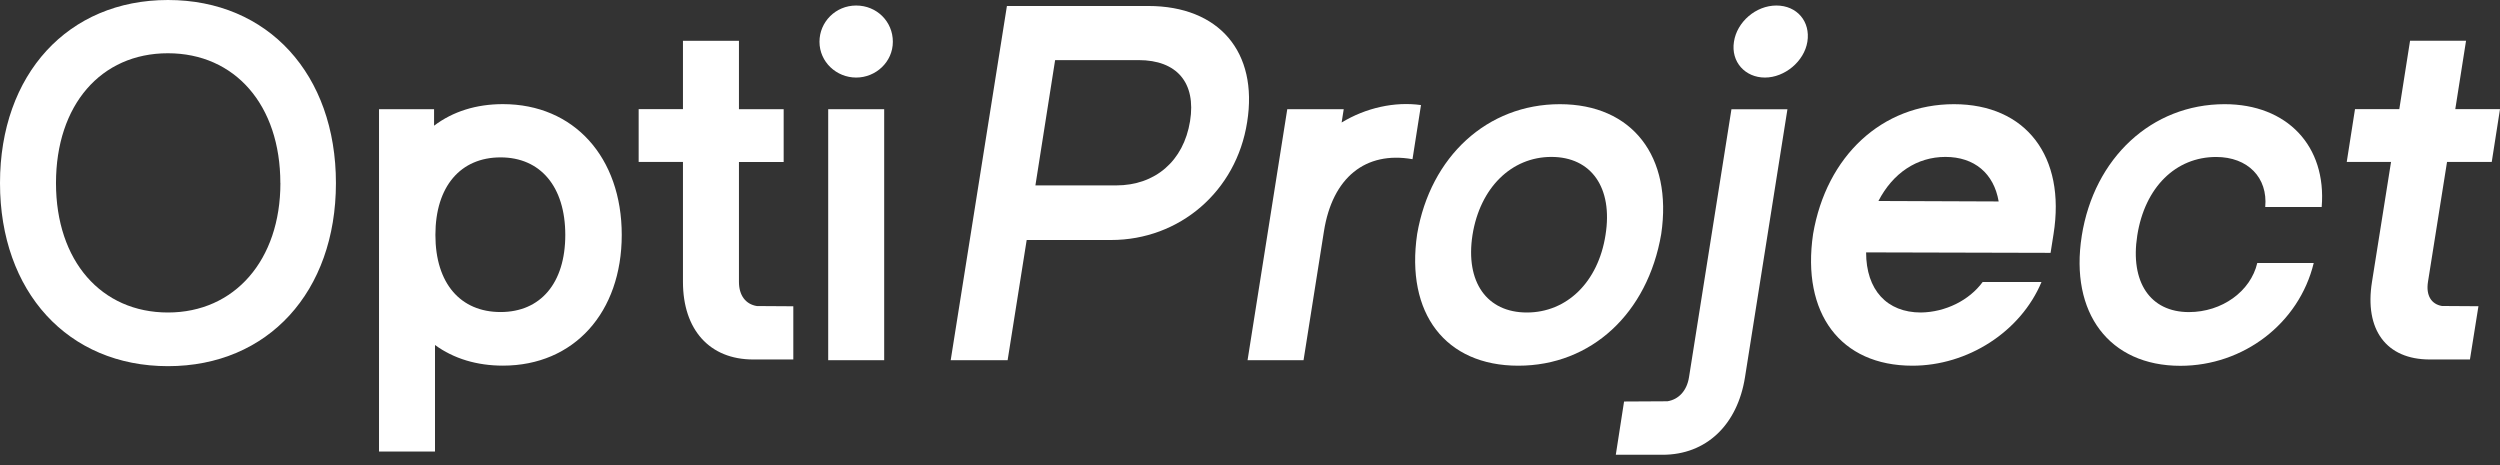
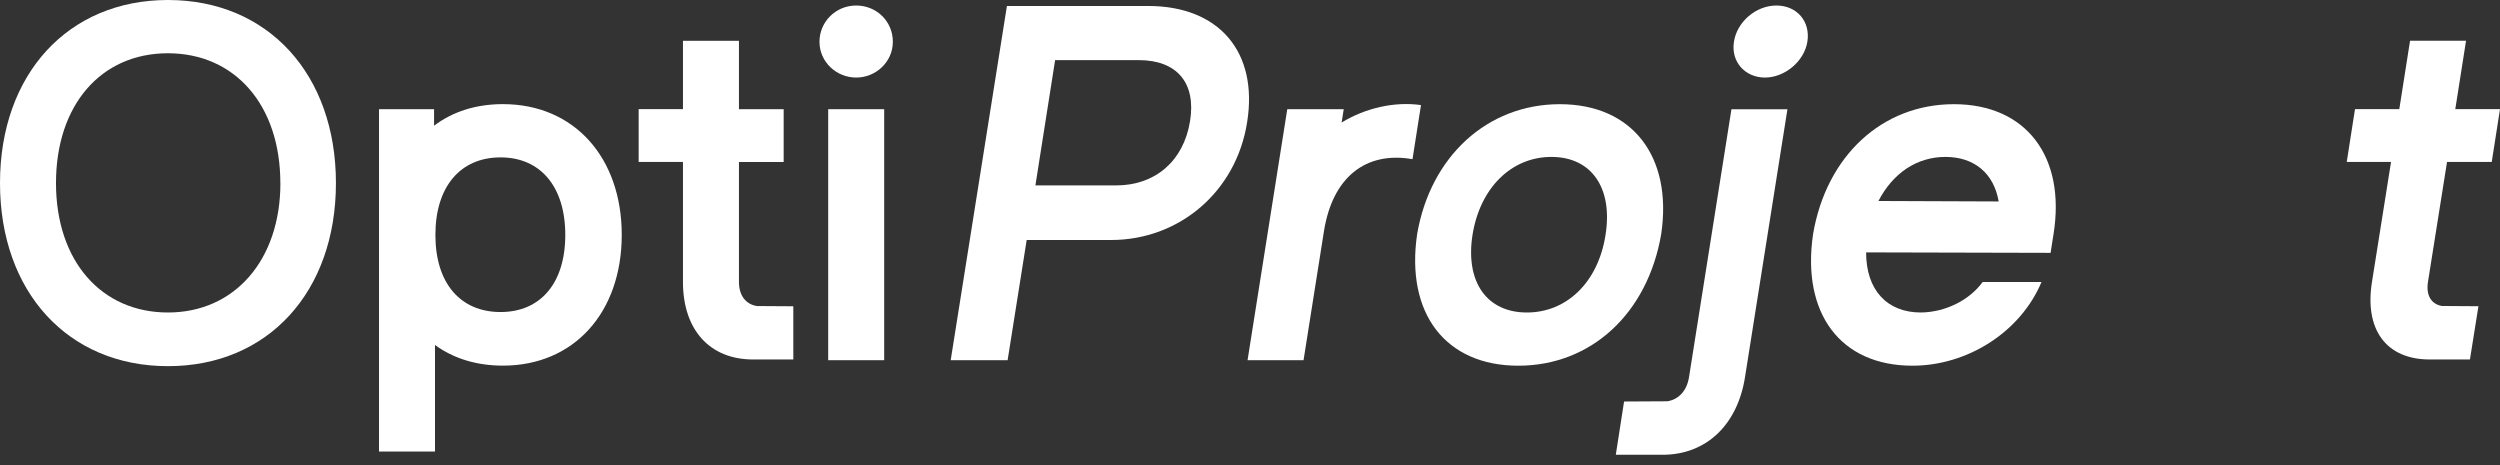
<svg xmlns="http://www.w3.org/2000/svg" id="Layer_1" viewBox="0 0 430 80">
  <rect x="0" y="0" width="430" height="80" fill="#333333" stroke="none" />
  <defs>
    <style>.cls-1{fill:#fff;}</style>
  </defs>
  <path class="cls-1" d="m0,31.49C0,12.79,11.68,0,28.89,0s28.89,12.79,28.89,31.49-11.68,31.49-28.89,31.49S0,50.19,0,31.49Zm48.22,0c0-13.42-7.81-22.33-19.34-22.33S9.63,18.07,9.63,31.49s7.81,22.26,19.26,22.26,19.34-9,19.34-22.26Z" />
  <path class="cls-1" d="m74.82,77.66h-9.63V18.78h9.47v2.84c3.24-2.45,7.26-3.71,11.84-3.71,12.23,0,20.44,9.15,20.44,22.49s-8.21,22.49-20.44,22.49c-4.42,0-8.44-1.18-11.68-3.55v18.31Zm22.41-37.25c0-8.29-4.26-13.34-11.13-13.34s-11.21,4.97-11.21,13.34,4.34,13.26,11.21,13.26,11.13-4.97,11.13-13.26Z" />
  <path class="cls-1" d="m136.45,52.68v9.15h-6.91c-7.5,0-12.07-5.13-12.07-13.34v-20.64h-7.62v-9.08h7.62V7.02h9.63v11.76h7.69v9.08h-7.69v20.64c0,2.29,1.14,3.83,3.08,4.14l6.27.04Z" />
  <path class="cls-1" d="m140.95,7.18c0-3.39,2.76-6.23,6.31-6.23s6.31,2.76,6.31,6.23-2.92,6.16-6.31,6.16-6.31-2.68-6.31-6.16Zm11.13,54.77h-9.63V18.78h9.63v43.17Z" />
  <path class="cls-1" d="m173.31,61.95h-9.79L173.19,1.03h24.31c12.15,0,18.94,7.89,17.01,19.97-1.85,11.92-11.64,20.28-23.4,20.28h-14.52l-3.28,20.68Zm8.17-51.61l-3.39,21.55h13.89c6.71,0,11.6-4.18,12.71-11.05,1.07-6.63-2.29-10.5-8.84-10.5h-14.36Z" />
  <path class="cls-1" d="m224.21,61.95h-9.63l6.83-43.17h9.71l-.36,2.29c4.18-2.53,9.12-3.63,13.65-3l-1.46,9.31c-8.09-1.42-13.77,3.16-15.23,12.39l-3.51,22.18Z" />
  <path class="cls-1" d="m243.75,40.25c2.29-13.34,12.07-22.33,24.54-22.33s19.41,9,17.44,22.33c-2.33,13.65-12.04,22.65-24.58,22.65s-19.41-9-17.4-22.65Zm32.4.16c1.3-8.13-2.45-13.42-9.31-13.42s-12.27,5.29-13.57,13.42c-1.26,8.13,2.49,13.34,9.35,13.34s12.27-5.21,13.53-13.34Z" />
  <path class="cls-1" d="m277.92,78.21l1.42-9.15,7.46-.04c1.97-.32,3.35-1.85,3.71-4.14l7.3-46.09h9.63l-7.3,46.09c-1.3,8.21-6.67,13.34-14.17,13.34h-8.05Zm20.32-71.03c.51-3.39,3.75-6.23,7.3-6.23s5.88,2.76,5.33,6.23c-.55,3.39-3.91,6.16-7.3,6.16s-5.88-2.68-5.33-6.16Z" />
-   <path class="cls-1" d="m358.06,40.57c2.13-13.42,12.04-22.65,24.58-22.65,10.73,0,17.56,7.18,16.69,17.68h-9.71c.47-5.05-3-8.6-8.44-8.6-6.95,0-12.27,5.21-13.57,13.5-1.26,8.05,2.25,13.18,8.88,13.18,5.68,0,10.61-3.55,11.76-8.44h9.71c-2.53,10.42-12.11,17.68-22.93,17.68-12.23,0-19.06-9.08-16.97-22.33Z" />
  <path class="cls-1" d="m426.29,52.68l-1.46,9.15h-6.91c-7.5,0-11.25-5.13-9.94-13.34l3.28-20.64h-7.62l1.42-9.08h7.62l1.85-11.76h9.63l-1.85,11.76h7.69l-1.42,9.08h-7.69l-3.28,20.64c-.36,2.29.55,3.83,2.41,4.14l6.27.04Z" />
  <path class="cls-1" d="m341.02,48.5c-2.31,3.16-6.4,5.19-10.62,5.25-5.84,0-9.43-3.87-9.43-10.34l31.73.08.51-3.24c2.13-13.34-4.74-22.33-17.13-22.33s-21.94,8.92-24.23,22.33c-2.01,13.65,4.7,22.65,17.09,22.65,9.49,0,18.61-5.82,22.2-14.4h-10.12Zm-6.4-21.51c4.97,0,8.33,2.84,9.15,7.66l-20.68-.08c2.49-4.81,6.63-7.58,11.52-7.58Z" />
</svg>